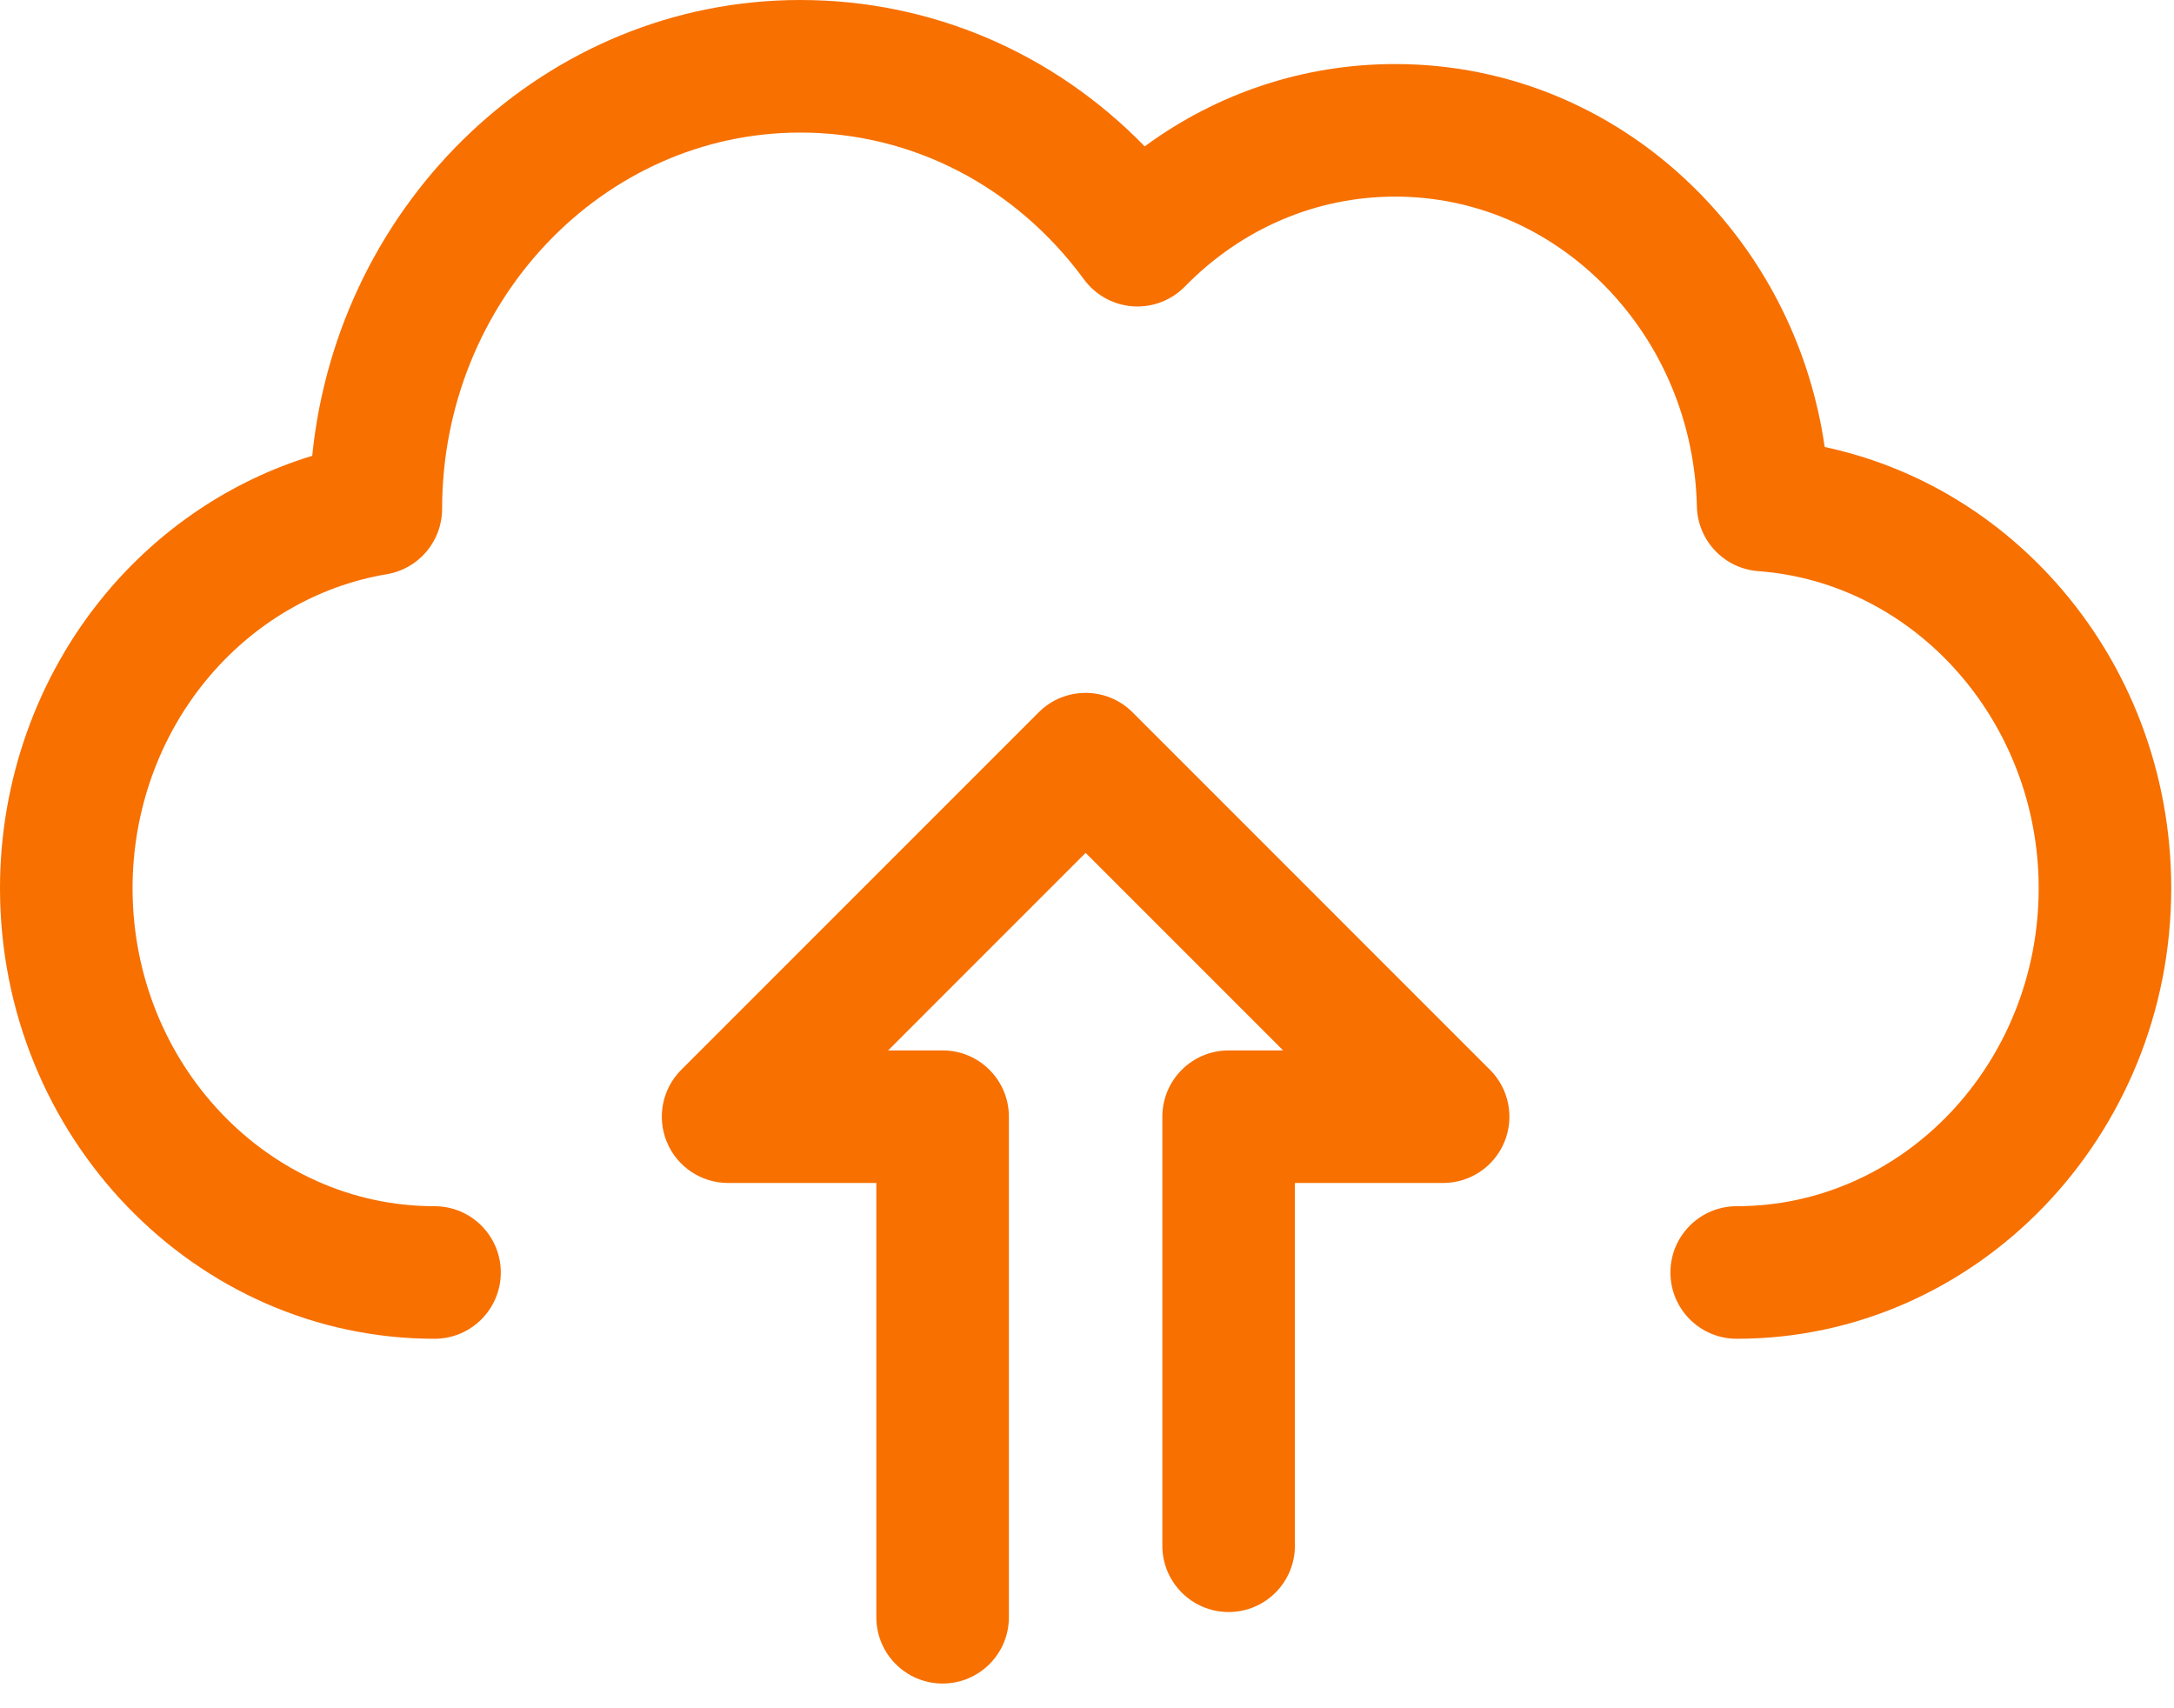
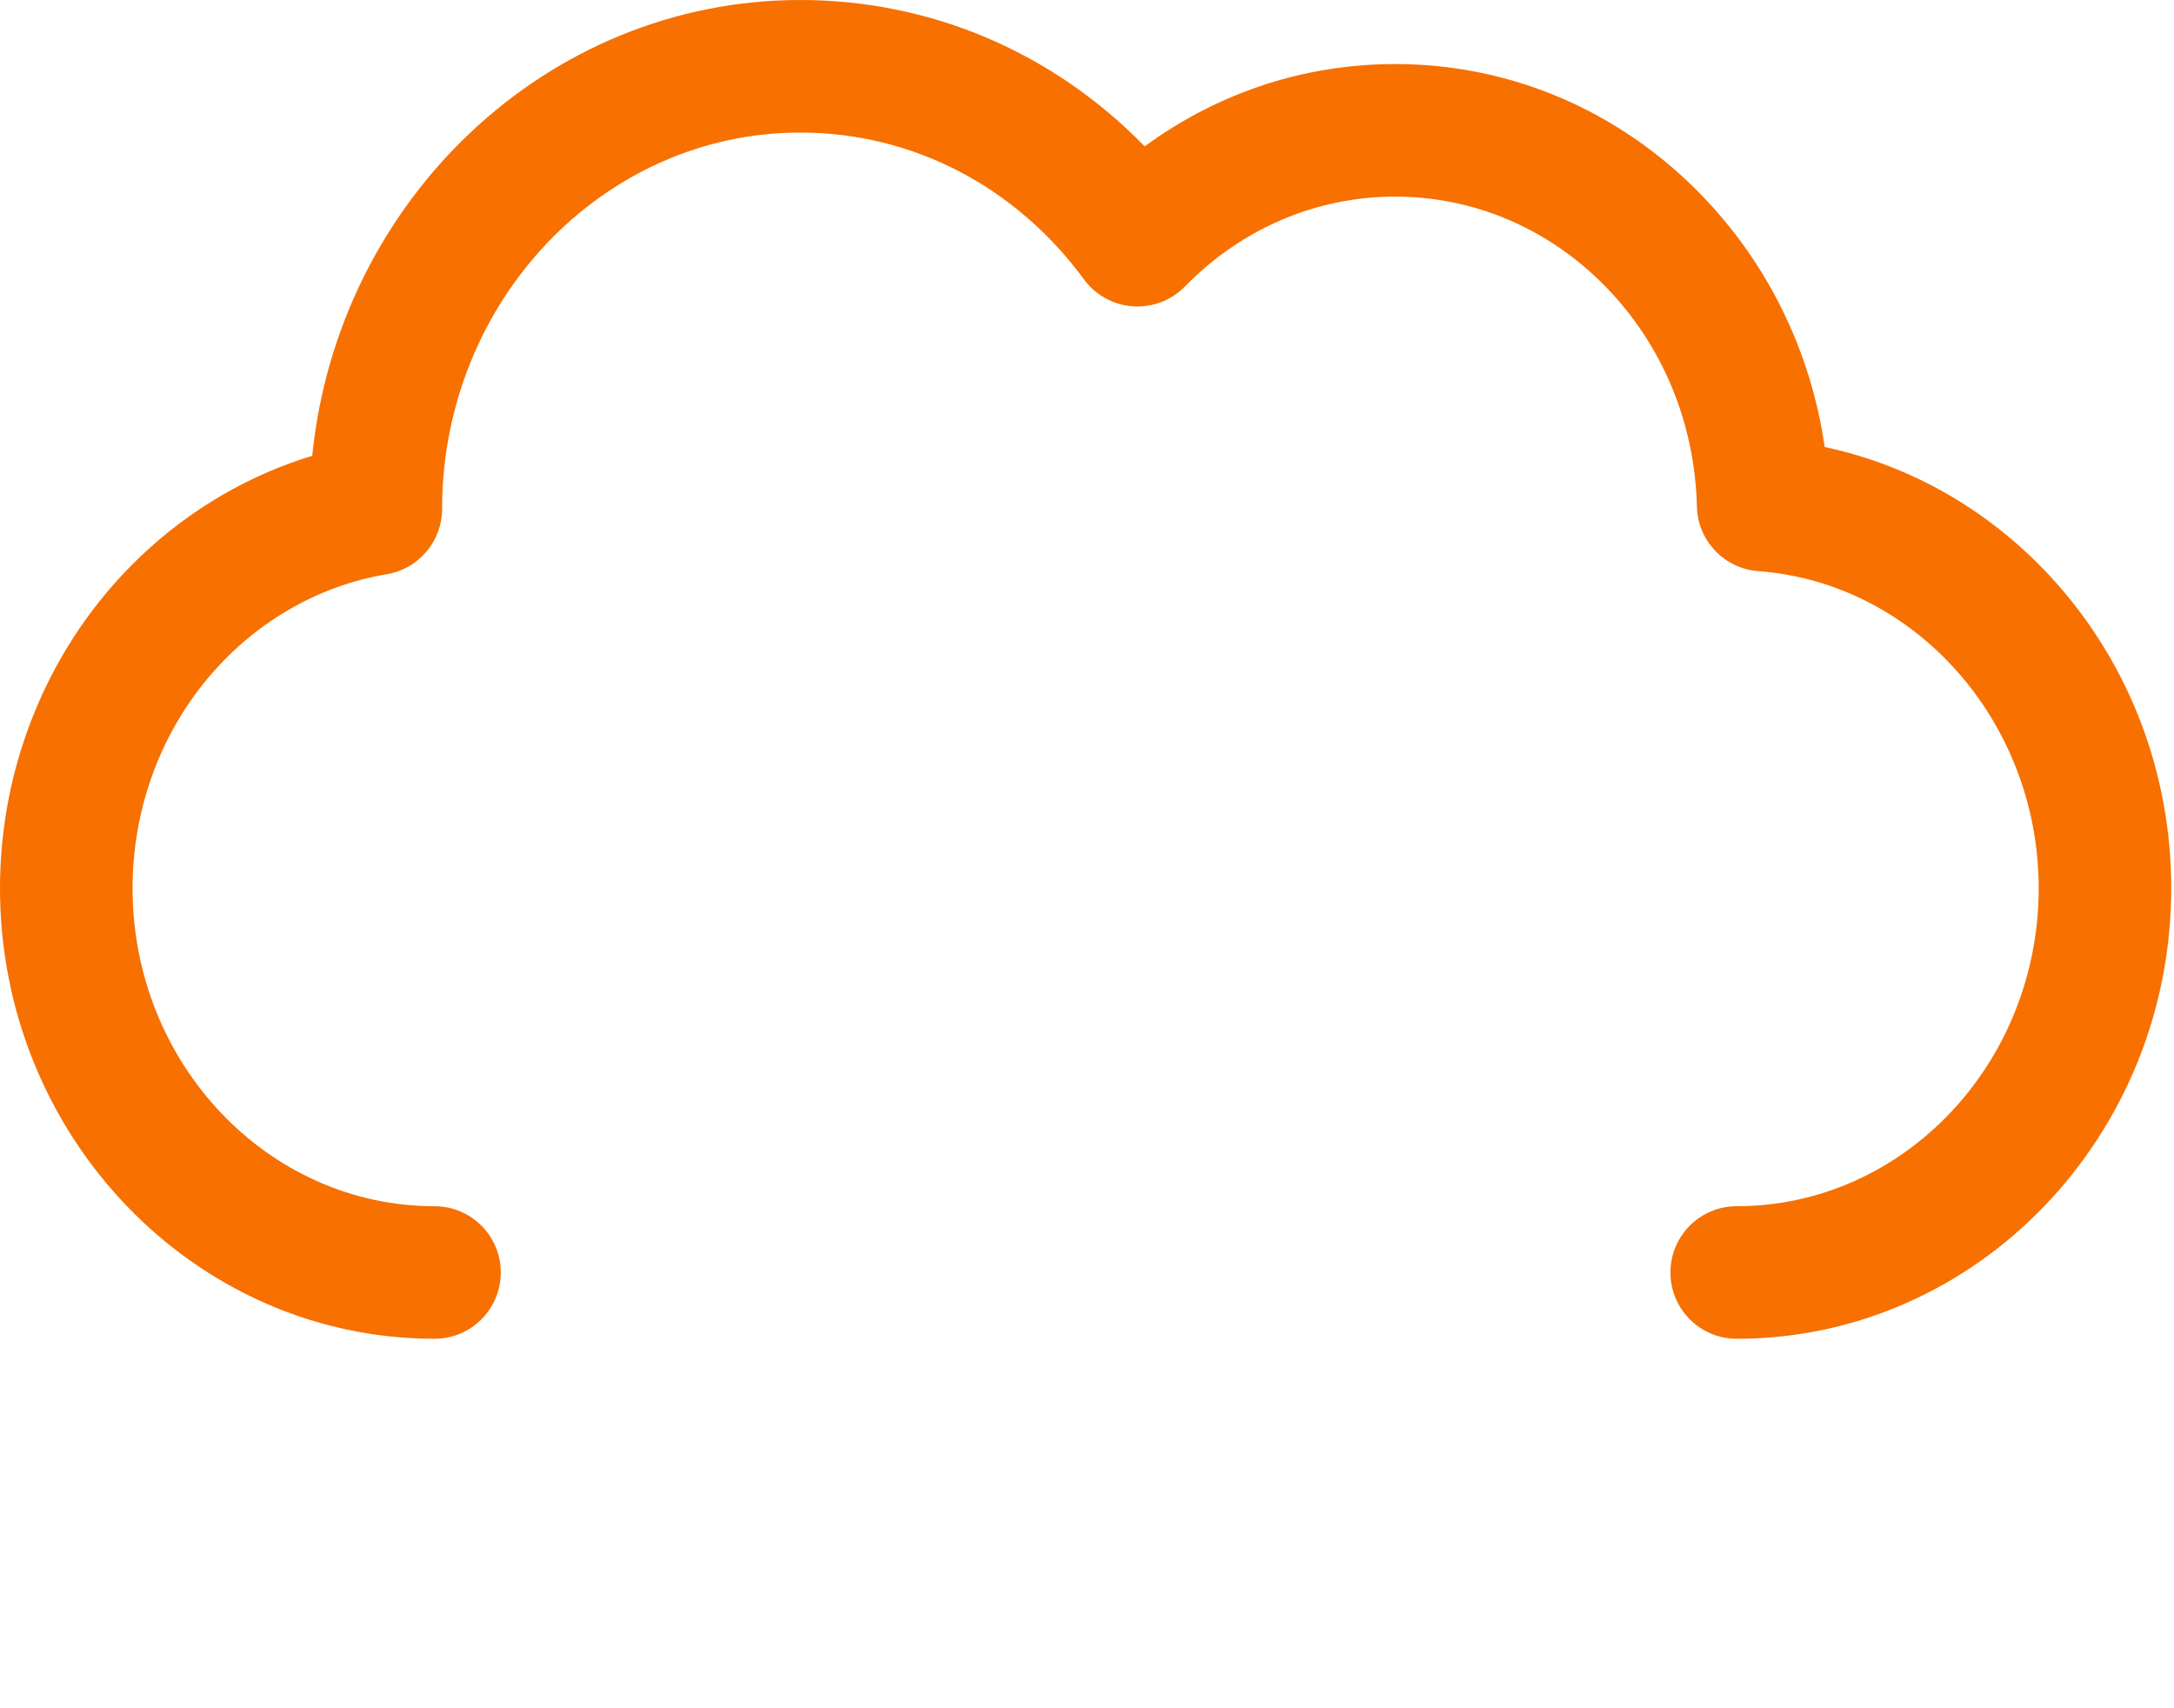
<svg xmlns="http://www.w3.org/2000/svg" width="70px" height="55px" viewBox="0 0 70 55" version="1.1">
  <title>Online Portal Icon</title>
  <g id="Mobile" stroke="none" stroke-width="1" fill="none" fill-rule="evenodd">
    <g id="Homepage" transform="translate(-165, -1874)" fill="#F77000" fill-rule="nonzero">
      <g id="Online-Portal-Icon" transform="translate(165, 1874)">
-         <path d="M36.465,22.933 C35.631,22.1 34.28,22.1 33.446,22.933 L21.935,34.445 C21.324,35.055 21.142,35.973 21.472,36.77 C21.802,37.568 22.581,38.088 23.444,38.088 L28.217,38.088 L28.217,52.07 C28.217,53.249 29.172,54.204 30.351,54.204 C31.529,54.204 32.485,53.249 32.485,52.07 L32.485,35.954 C32.485,34.775 31.529,33.82 30.351,33.82 L28.596,33.82 L34.955,27.46 L41.315,33.82 L39.56,33.82 C38.382,33.82 37.426,34.775 37.426,35.954 L37.426,49.768 C37.426,50.946 38.382,51.902 39.56,51.902 C40.739,51.902 41.694,50.946 41.694,49.768 L41.694,38.088 L46.467,38.088 C47.33,38.088 48.109,37.568 48.439,36.77 C48.769,35.973 48.587,35.055 47.976,34.445 L36.465,22.933 Z" id="Path" />
        <path d="M66.169,18.725 C64.171,16.496 61.585,14.996 58.753,14.392 C58.306,11.301 56.912,8.451 54.731,6.225 C52.099,3.541 48.616,2.062 44.922,2.062 C41.996,2.062 39.202,2.991 36.858,4.713 C33.918,1.694 29.984,1.21312174e-14 25.769,1.21312174e-14 C17.619,1.21312174e-14 10.885,6.442 10.053,14.676 C7.464,15.464 5.127,17.024 3.352,19.176 C1.191,21.798 0,25.144 0,28.597 C0,36.596 6.276,43.104 13.991,43.104 C15.17,43.104 16.125,42.149 16.125,40.97 C16.125,39.791 15.17,38.836 13.991,38.836 C8.63,38.836 4.268,34.243 4.268,28.597 C4.268,26.132 5.113,23.751 6.646,21.892 C8.146,20.072 10.208,18.863 12.453,18.488 C13.481,18.316 14.234,17.427 14.235,16.385 C14.241,9.704 19.415,4.268 25.769,4.268 C29.369,4.268 32.699,5.992 34.904,8.997 C35.275,9.502 35.849,9.818 36.475,9.863 C37.099,9.906 37.713,9.674 38.151,9.226 C39.976,7.359 42.381,6.33 44.922,6.33 C47.459,6.33 49.86,7.354 51.682,9.213 C53.525,11.093 54.575,13.614 54.638,16.31 C54.664,17.408 55.519,18.307 56.614,18.389 C61.677,18.764 65.643,23.248 65.643,28.597 C65.643,34.243 61.281,38.836 55.92,38.836 C54.741,38.836 53.786,39.791 53.786,40.97 C53.786,42.149 54.741,43.104 55.92,43.104 C63.635,43.104 69.911,36.596 69.911,28.597 C69.911,24.921 68.582,21.415 66.169,18.725 Z" id="Path" />
      </g>
    </g>
  </g>
</svg>